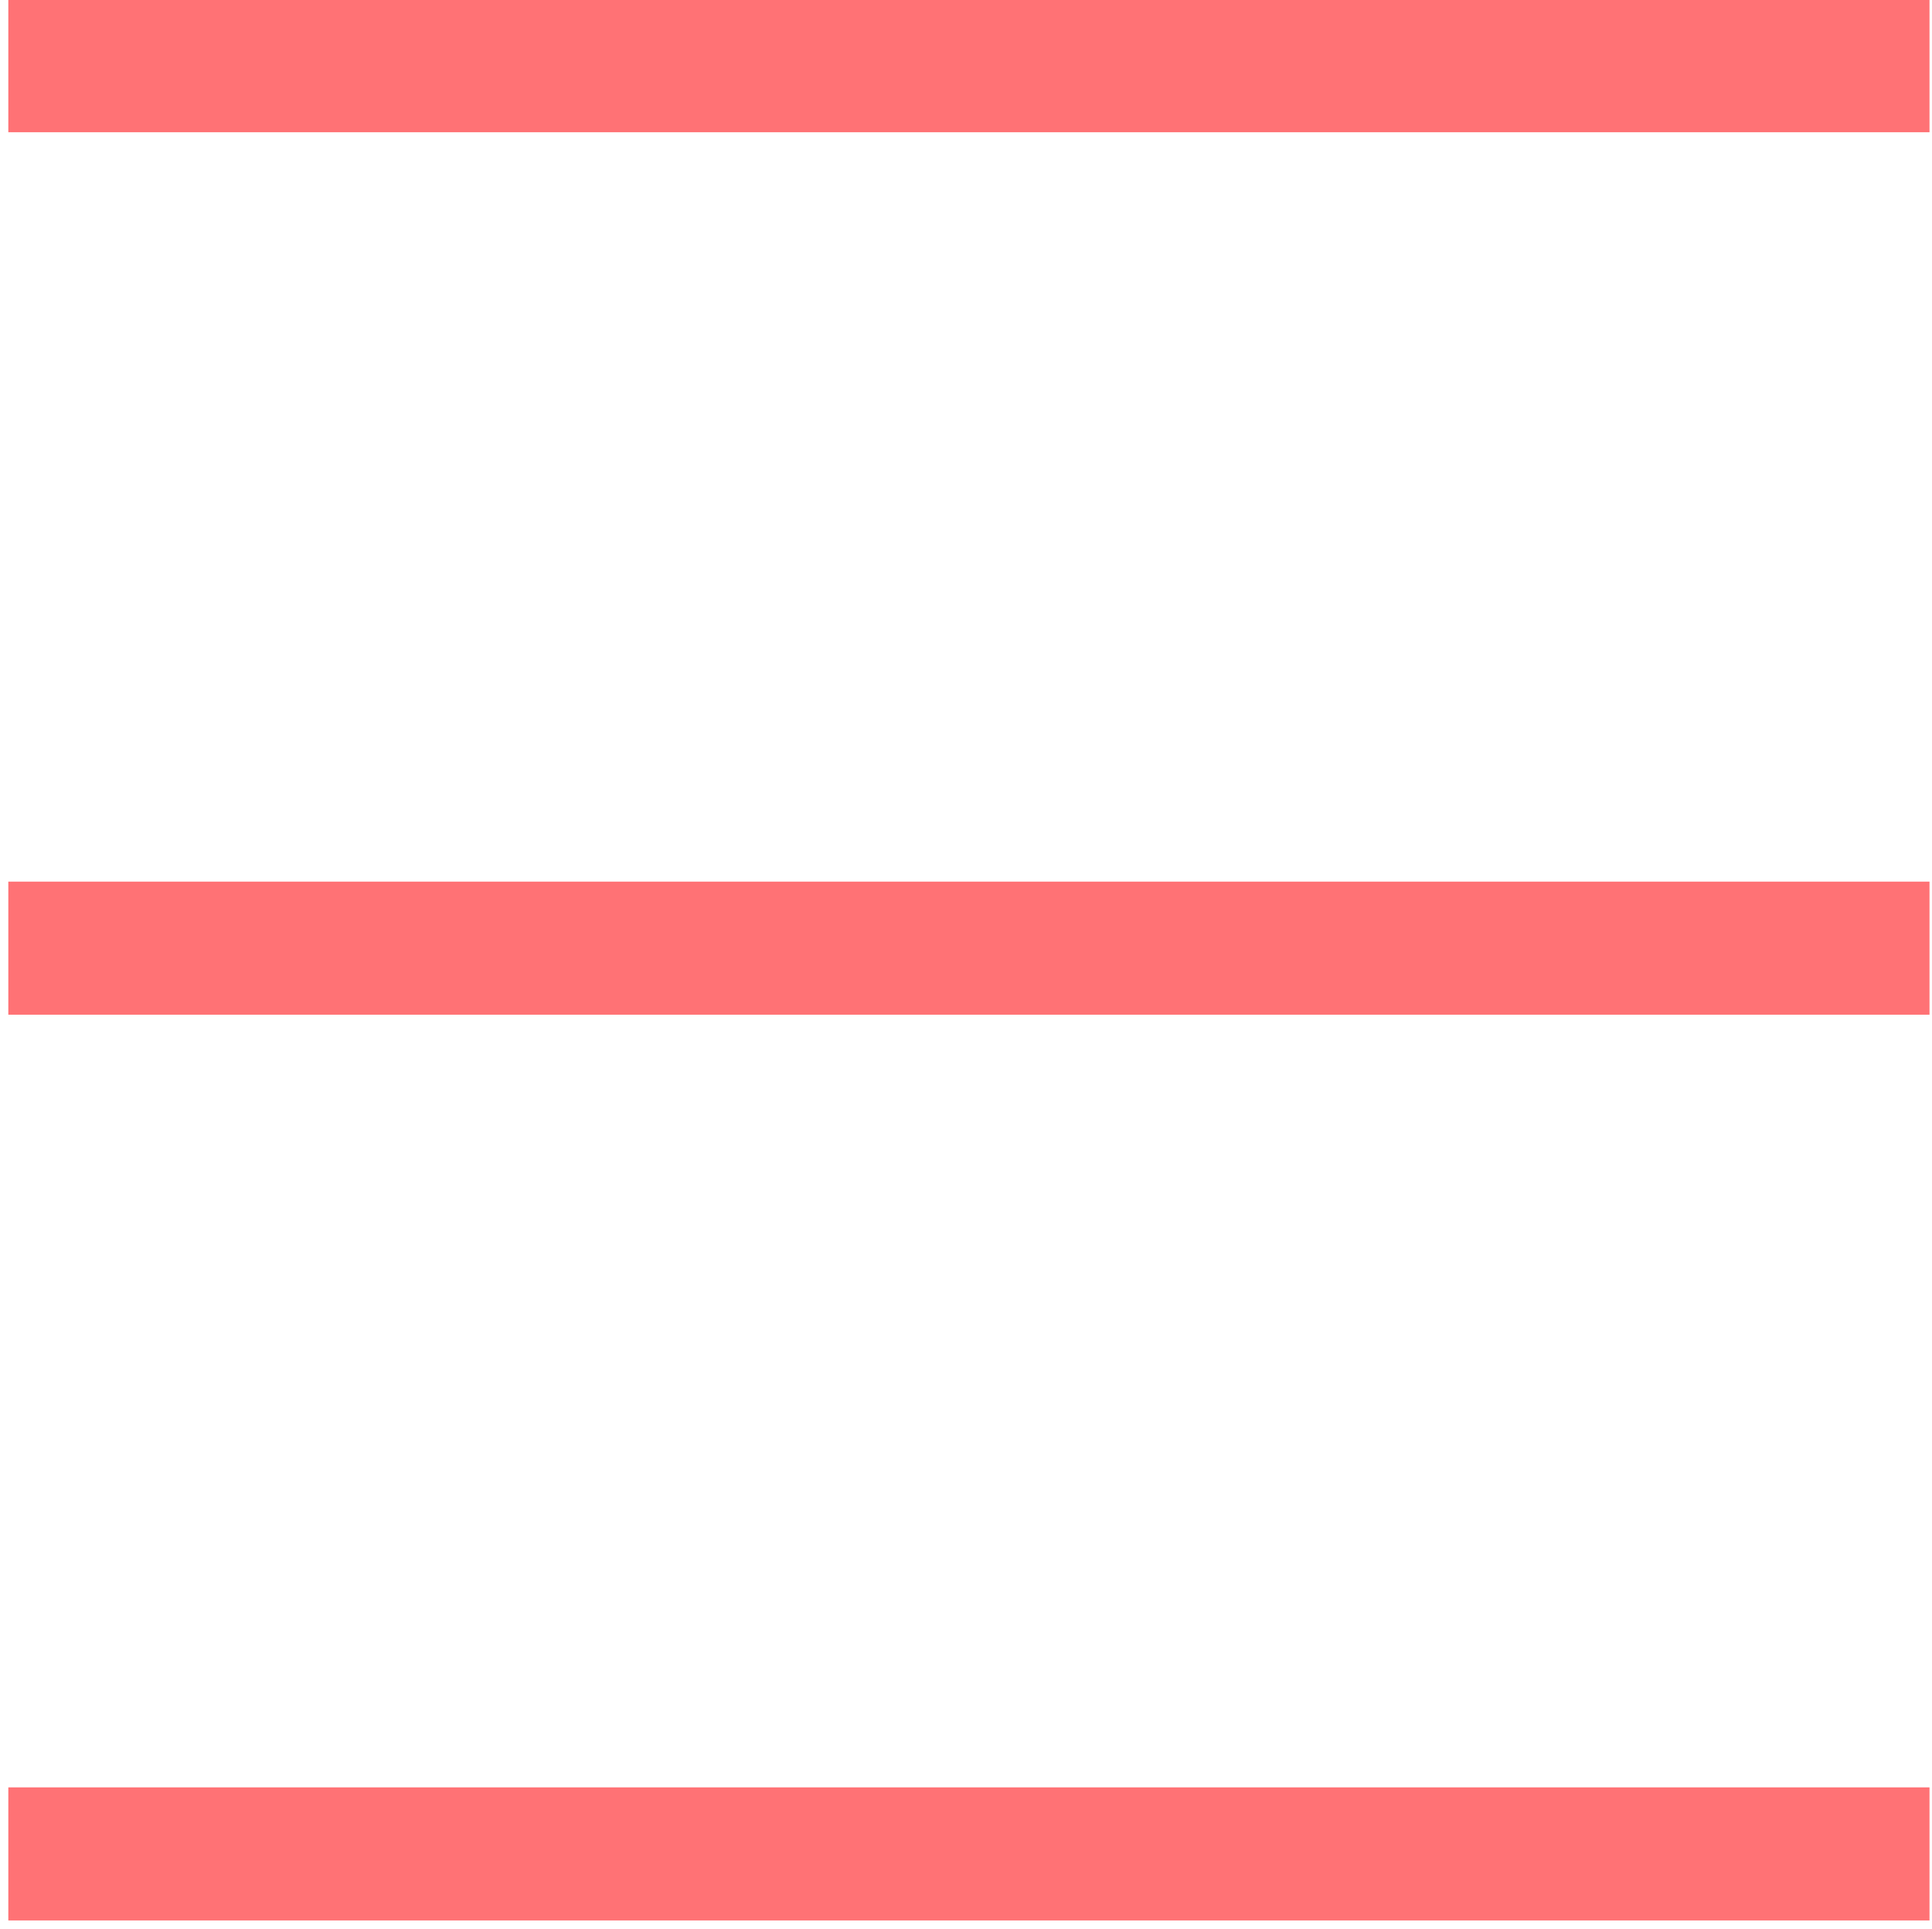
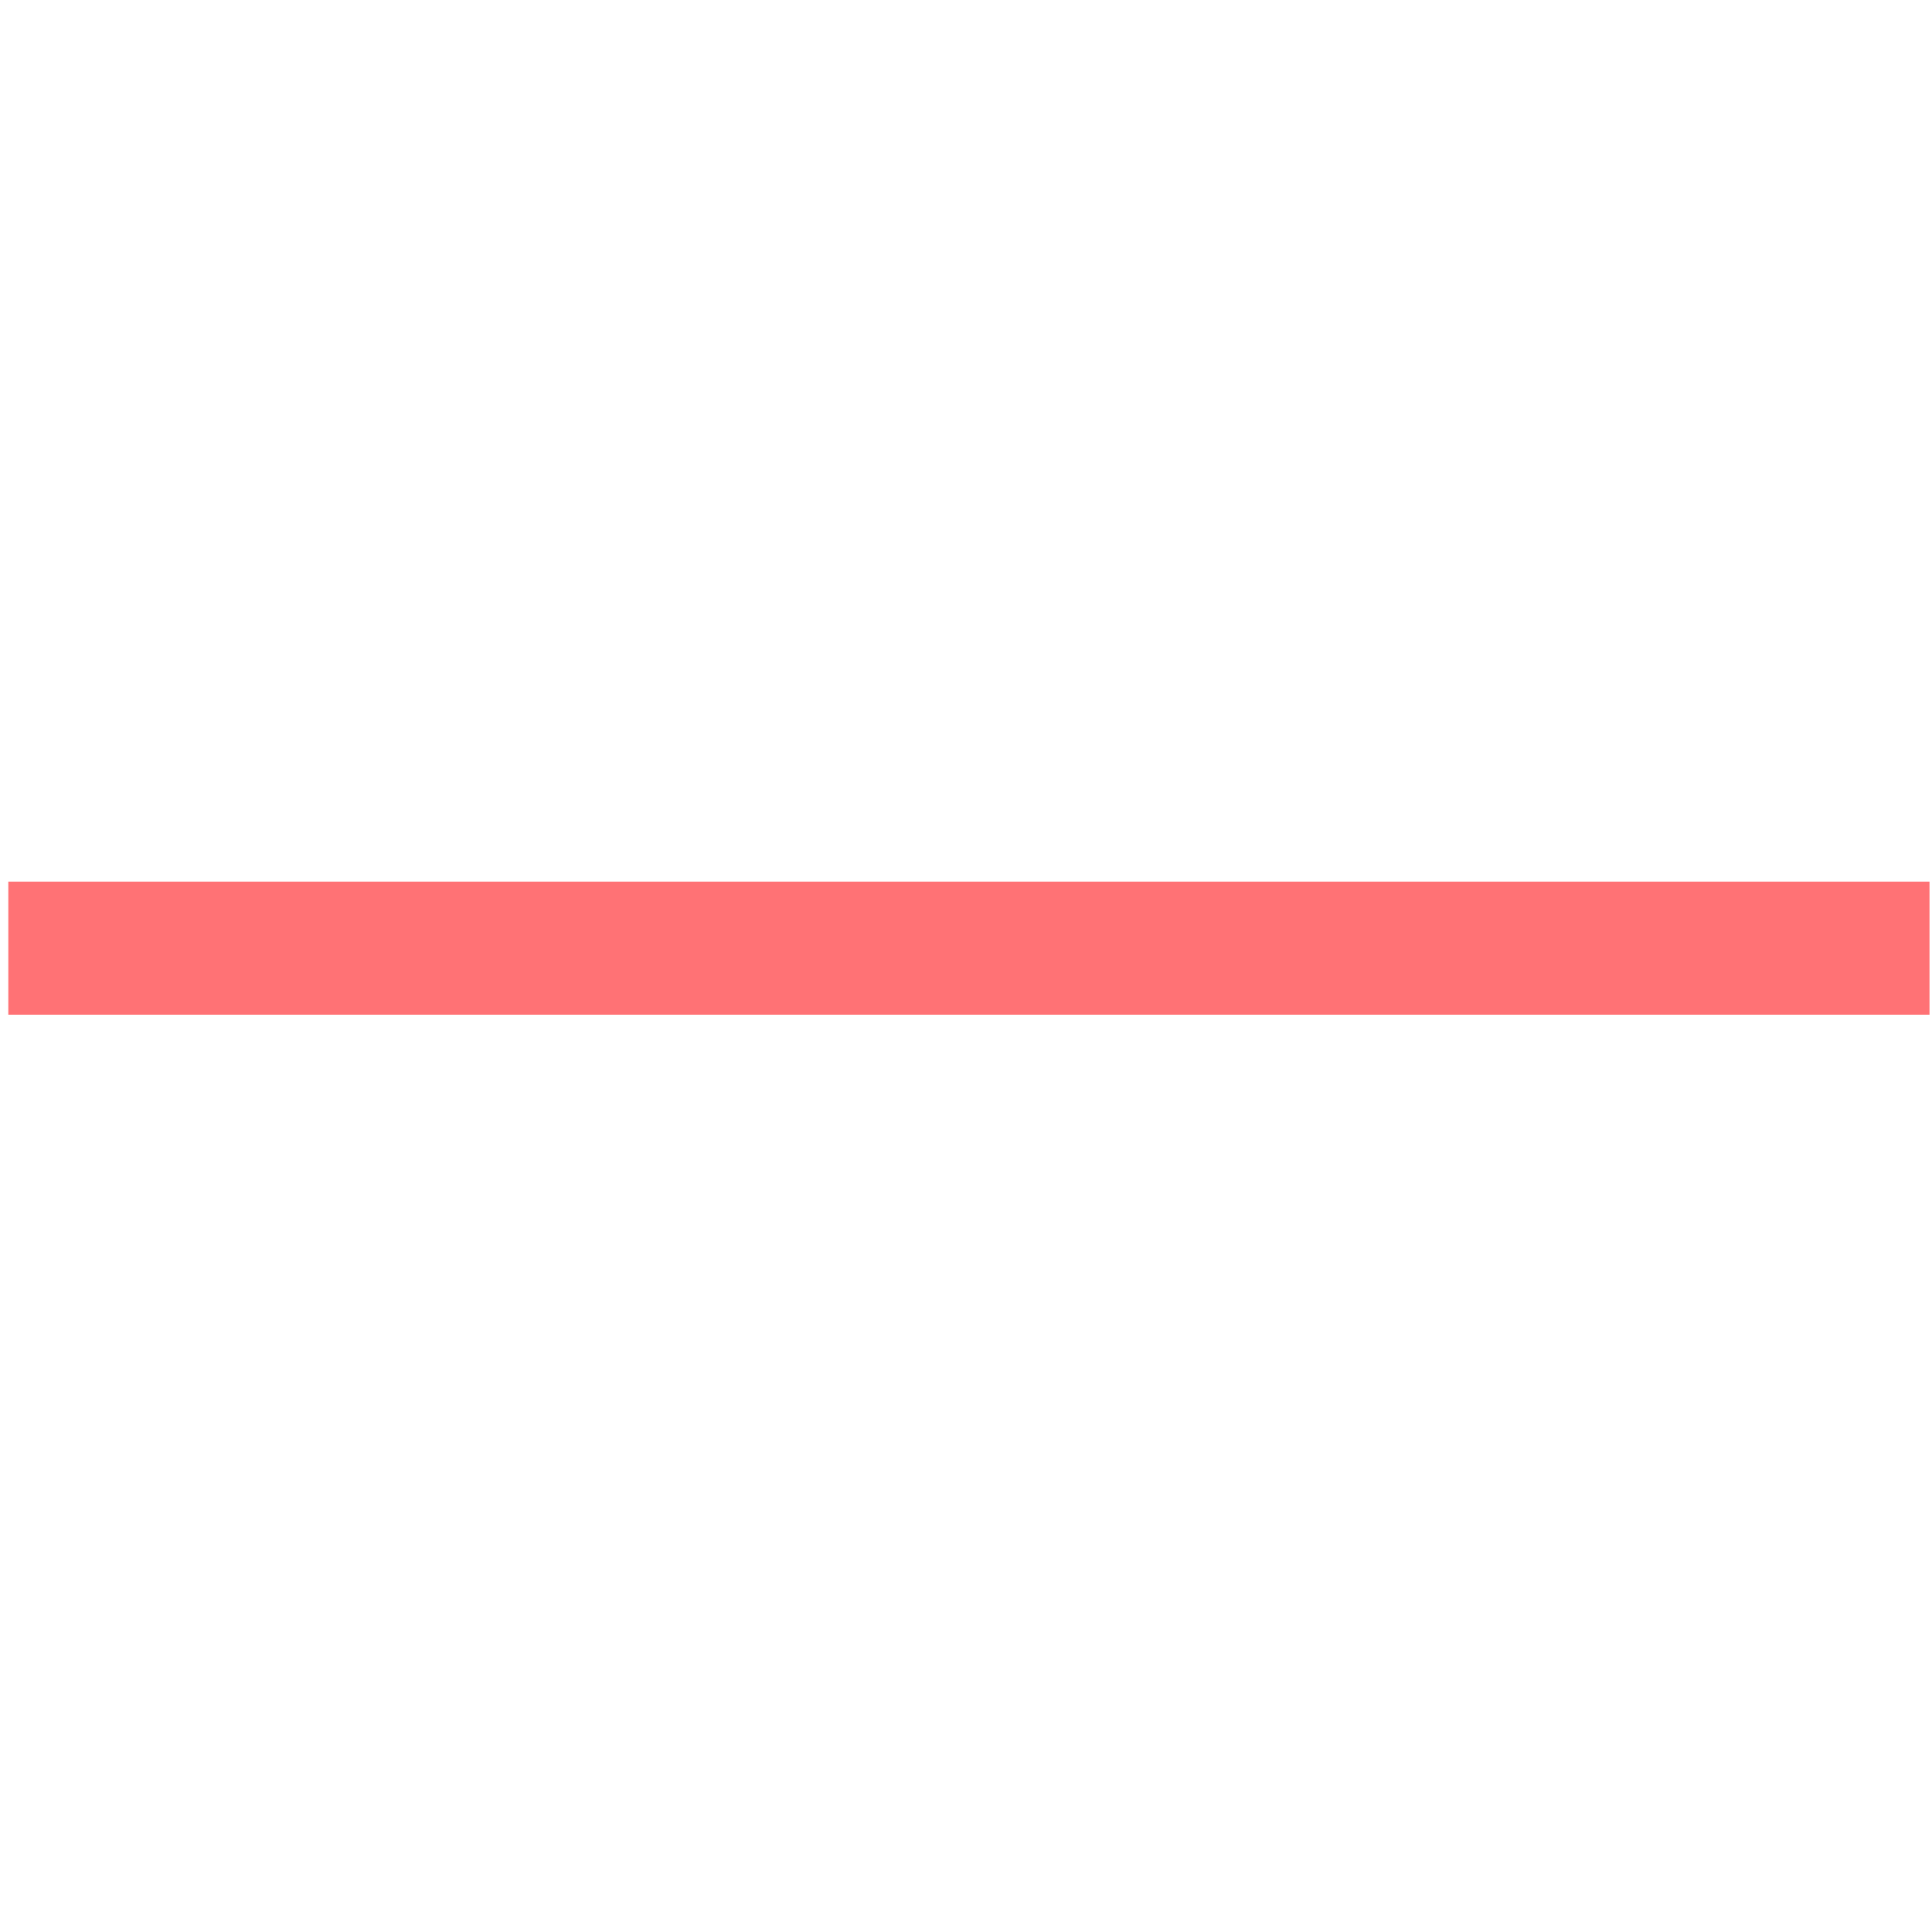
<svg xmlns="http://www.w3.org/2000/svg" version="1.1" id="Calque_1" x="0px" y="0px" viewBox="0 0 232.3 231.9" style="enable-background:new 0 0 232.3 231.9;" xml:space="preserve">
  <style type="text/css">
	.st0{fill:none;stroke:#FF7275;stroke-width:16;}
</style>
  <g>
-     <line class="st0" x1="1" y1="7.9" x2="232" y2="7.9" />
    <line class="st0" x1="1" y1="114" x2="232" y2="114" />
-     <line class="st0" x1="1" y1="222.9" x2="232" y2="222.9" />
  </g>
</svg>